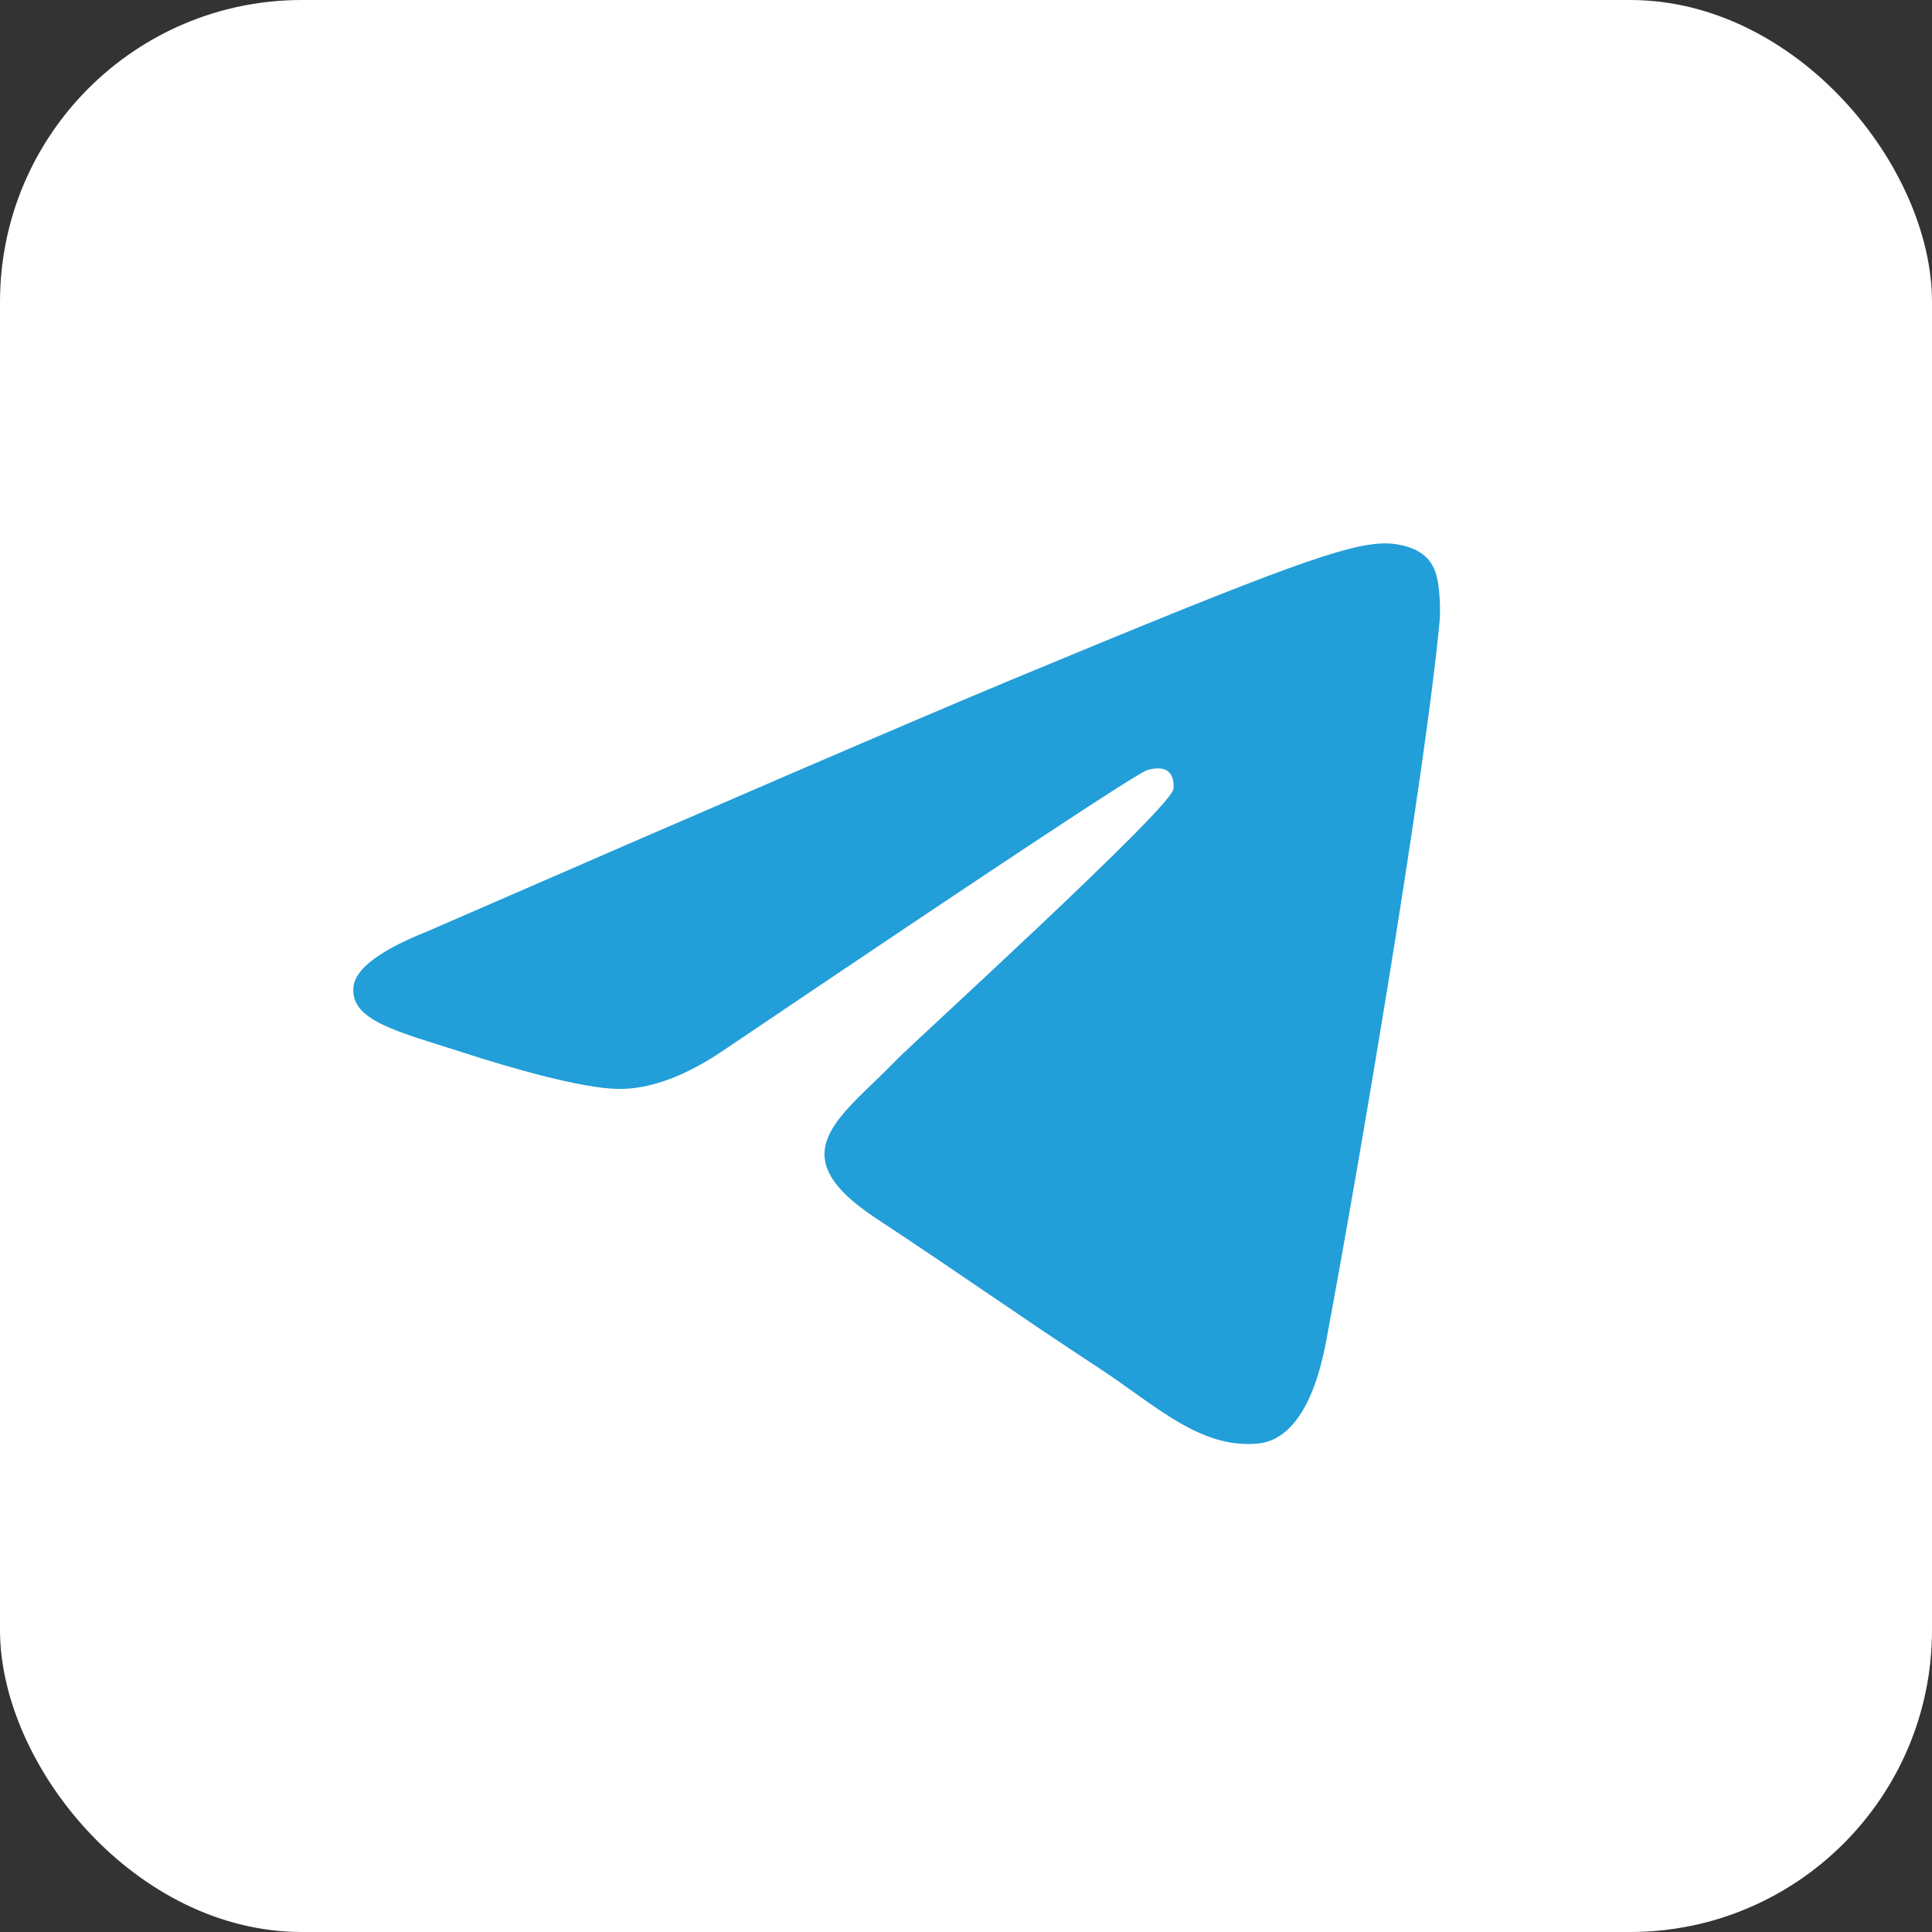
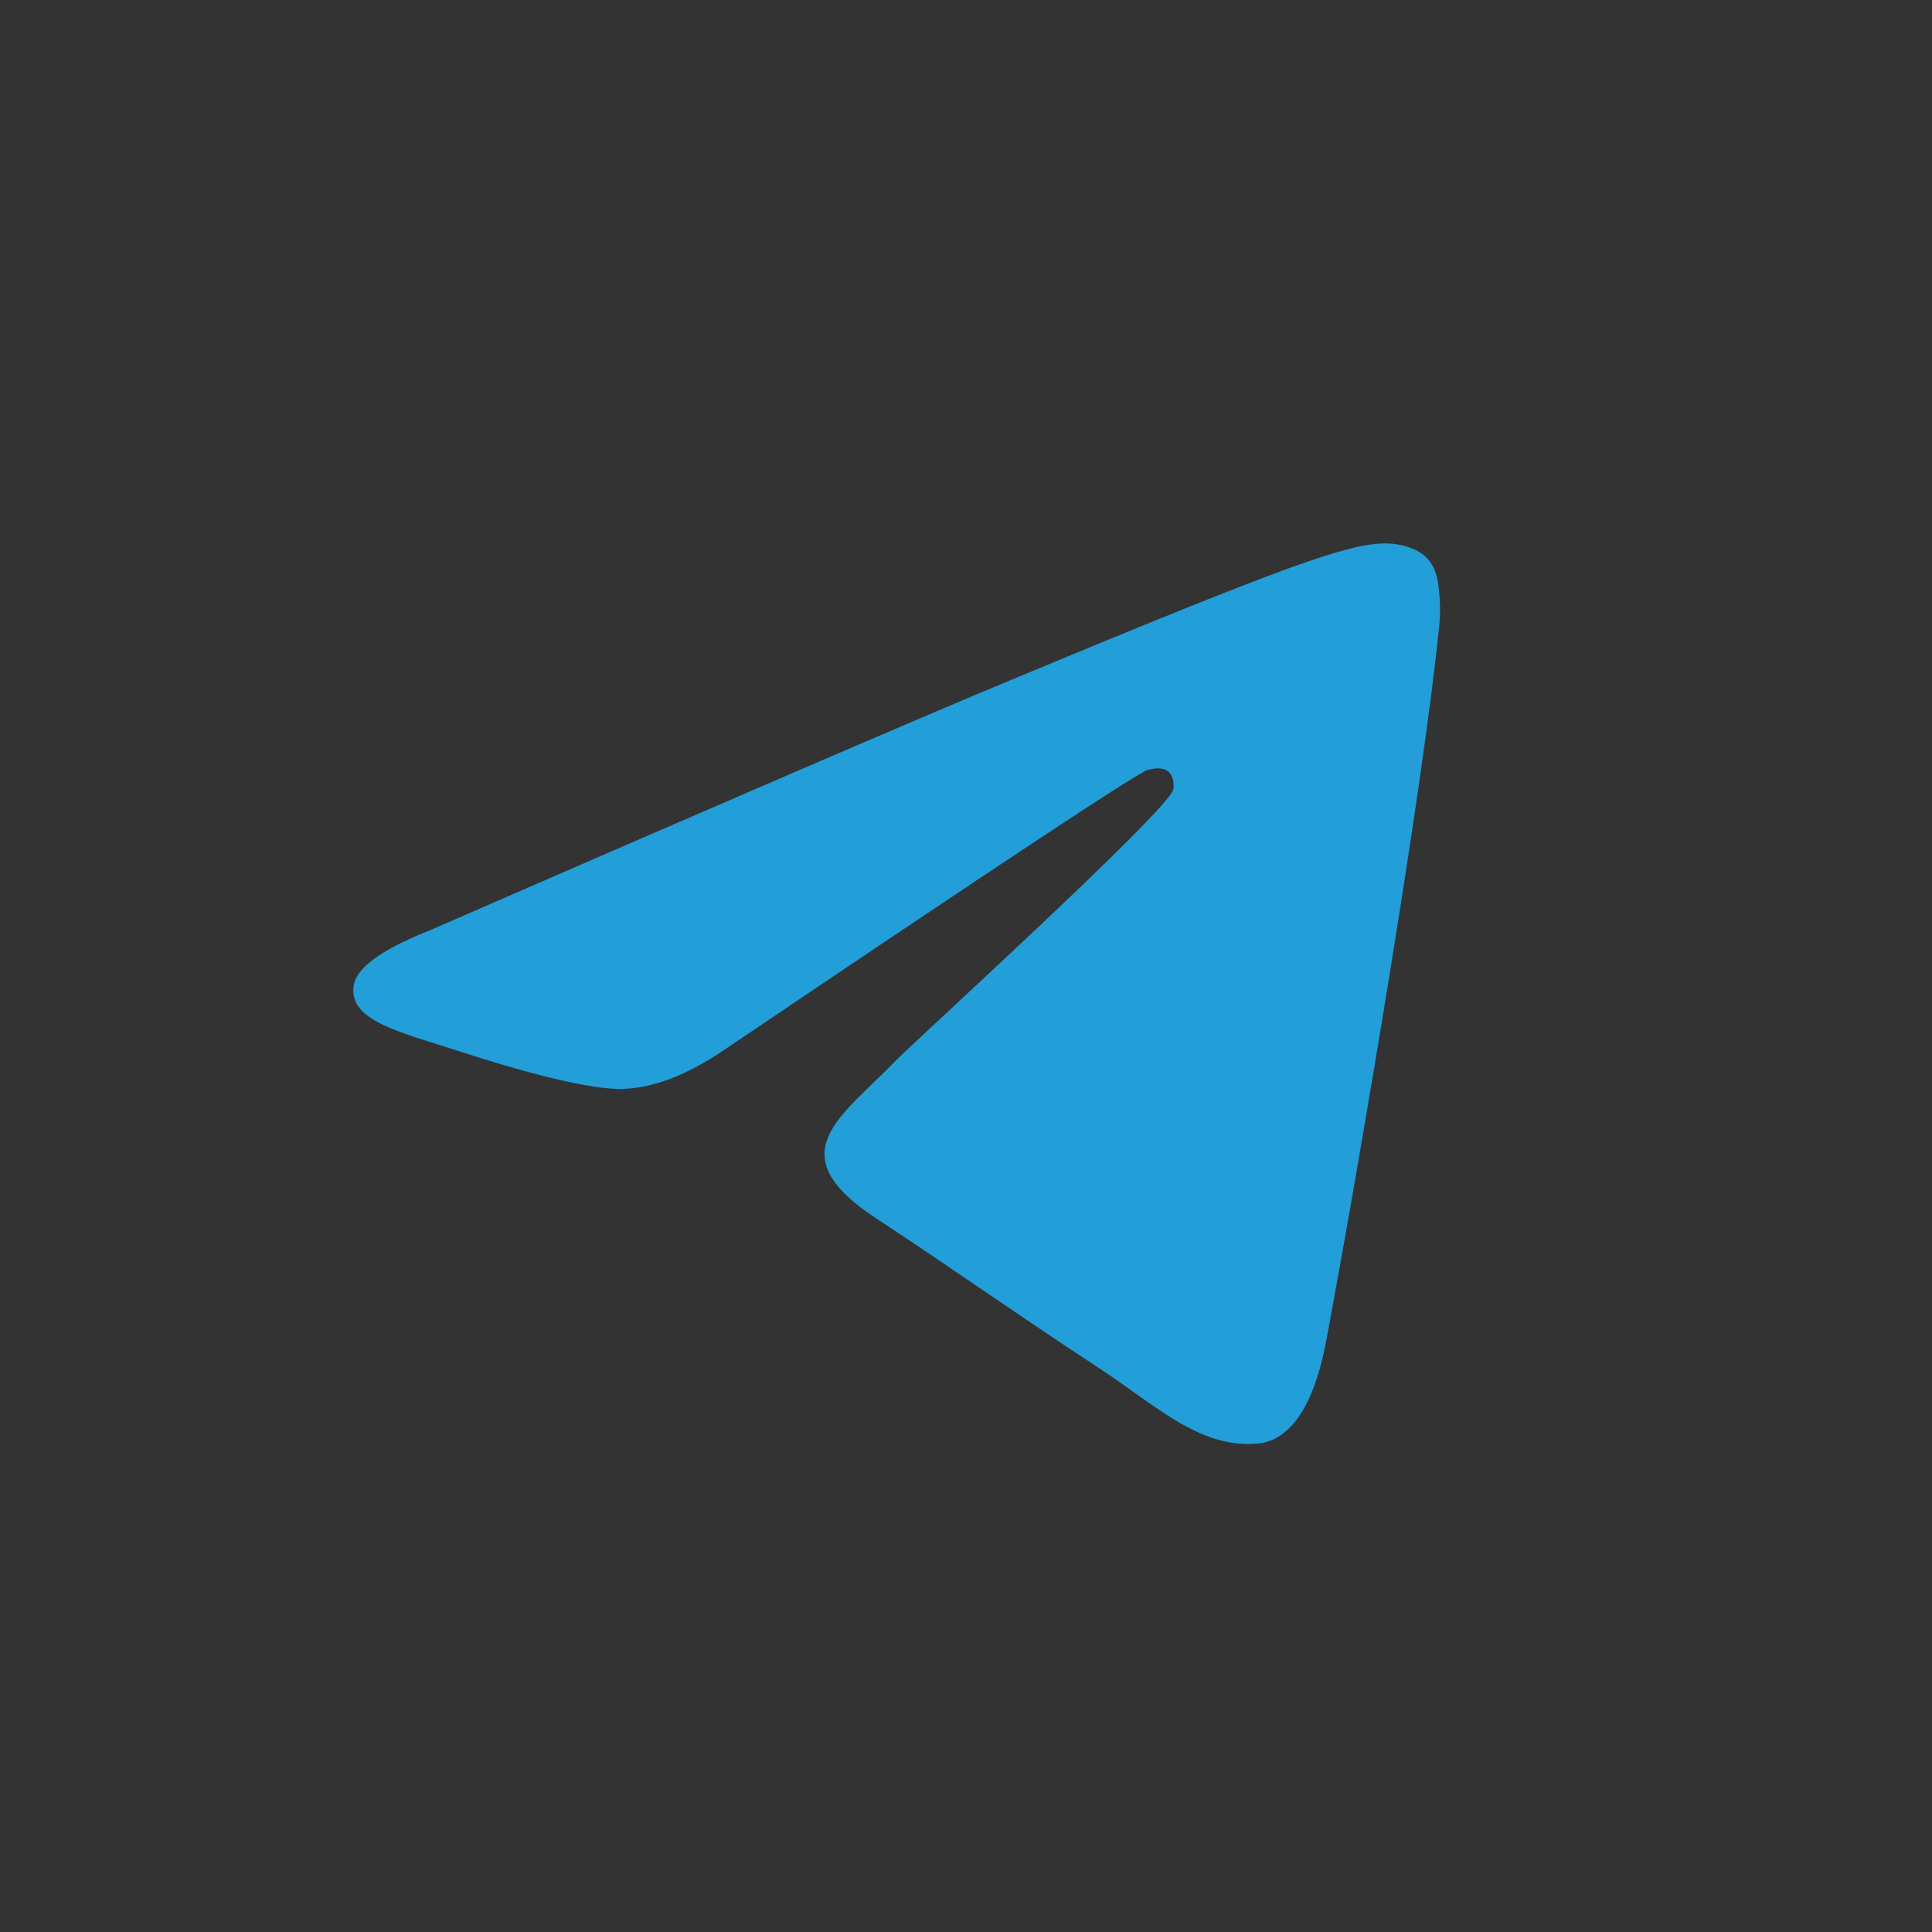
<svg xmlns="http://www.w3.org/2000/svg" width="32" height="32" viewBox="0 0 32 32" fill="none">
  <rect x="0" y="0" width="32" height="32" fill="#333333" stroke="none" />
-   <rect width="32" height="32" rx="5" fill="white" />
  <path fill-rule="evenodd" clip-rule="evenodd" d="M7.089 15.422C11.921 13.317 15.143 11.929 16.755 11.258C21.358 9.344 22.314 9.011 22.938 9C23.075 8.998 23.381 9.032 23.58 9.193C23.748 9.329 23.794 9.513 23.816 9.642C23.838 9.771 23.865 10.065 23.844 10.294C23.594 12.915 22.515 19.275 21.966 22.21C21.733 23.453 21.276 23.869 20.833 23.91C19.87 23.998 19.14 23.274 18.207 22.663C16.749 21.706 15.925 21.111 14.508 20.178C12.872 19.099 13.933 18.507 14.866 17.538C15.11 17.285 19.35 13.427 19.433 13.077C19.443 13.034 19.452 12.87 19.355 12.784C19.259 12.698 19.115 12.728 19.012 12.751C18.866 12.784 16.535 14.325 12.021 17.372C11.36 17.826 10.76 18.047 10.223 18.036C9.632 18.023 8.493 17.701 7.647 17.426C6.609 17.089 5.784 16.91 5.856 16.337C5.893 16.039 6.304 15.734 7.089 15.422Z" fill="#229ED9" />
</svg>